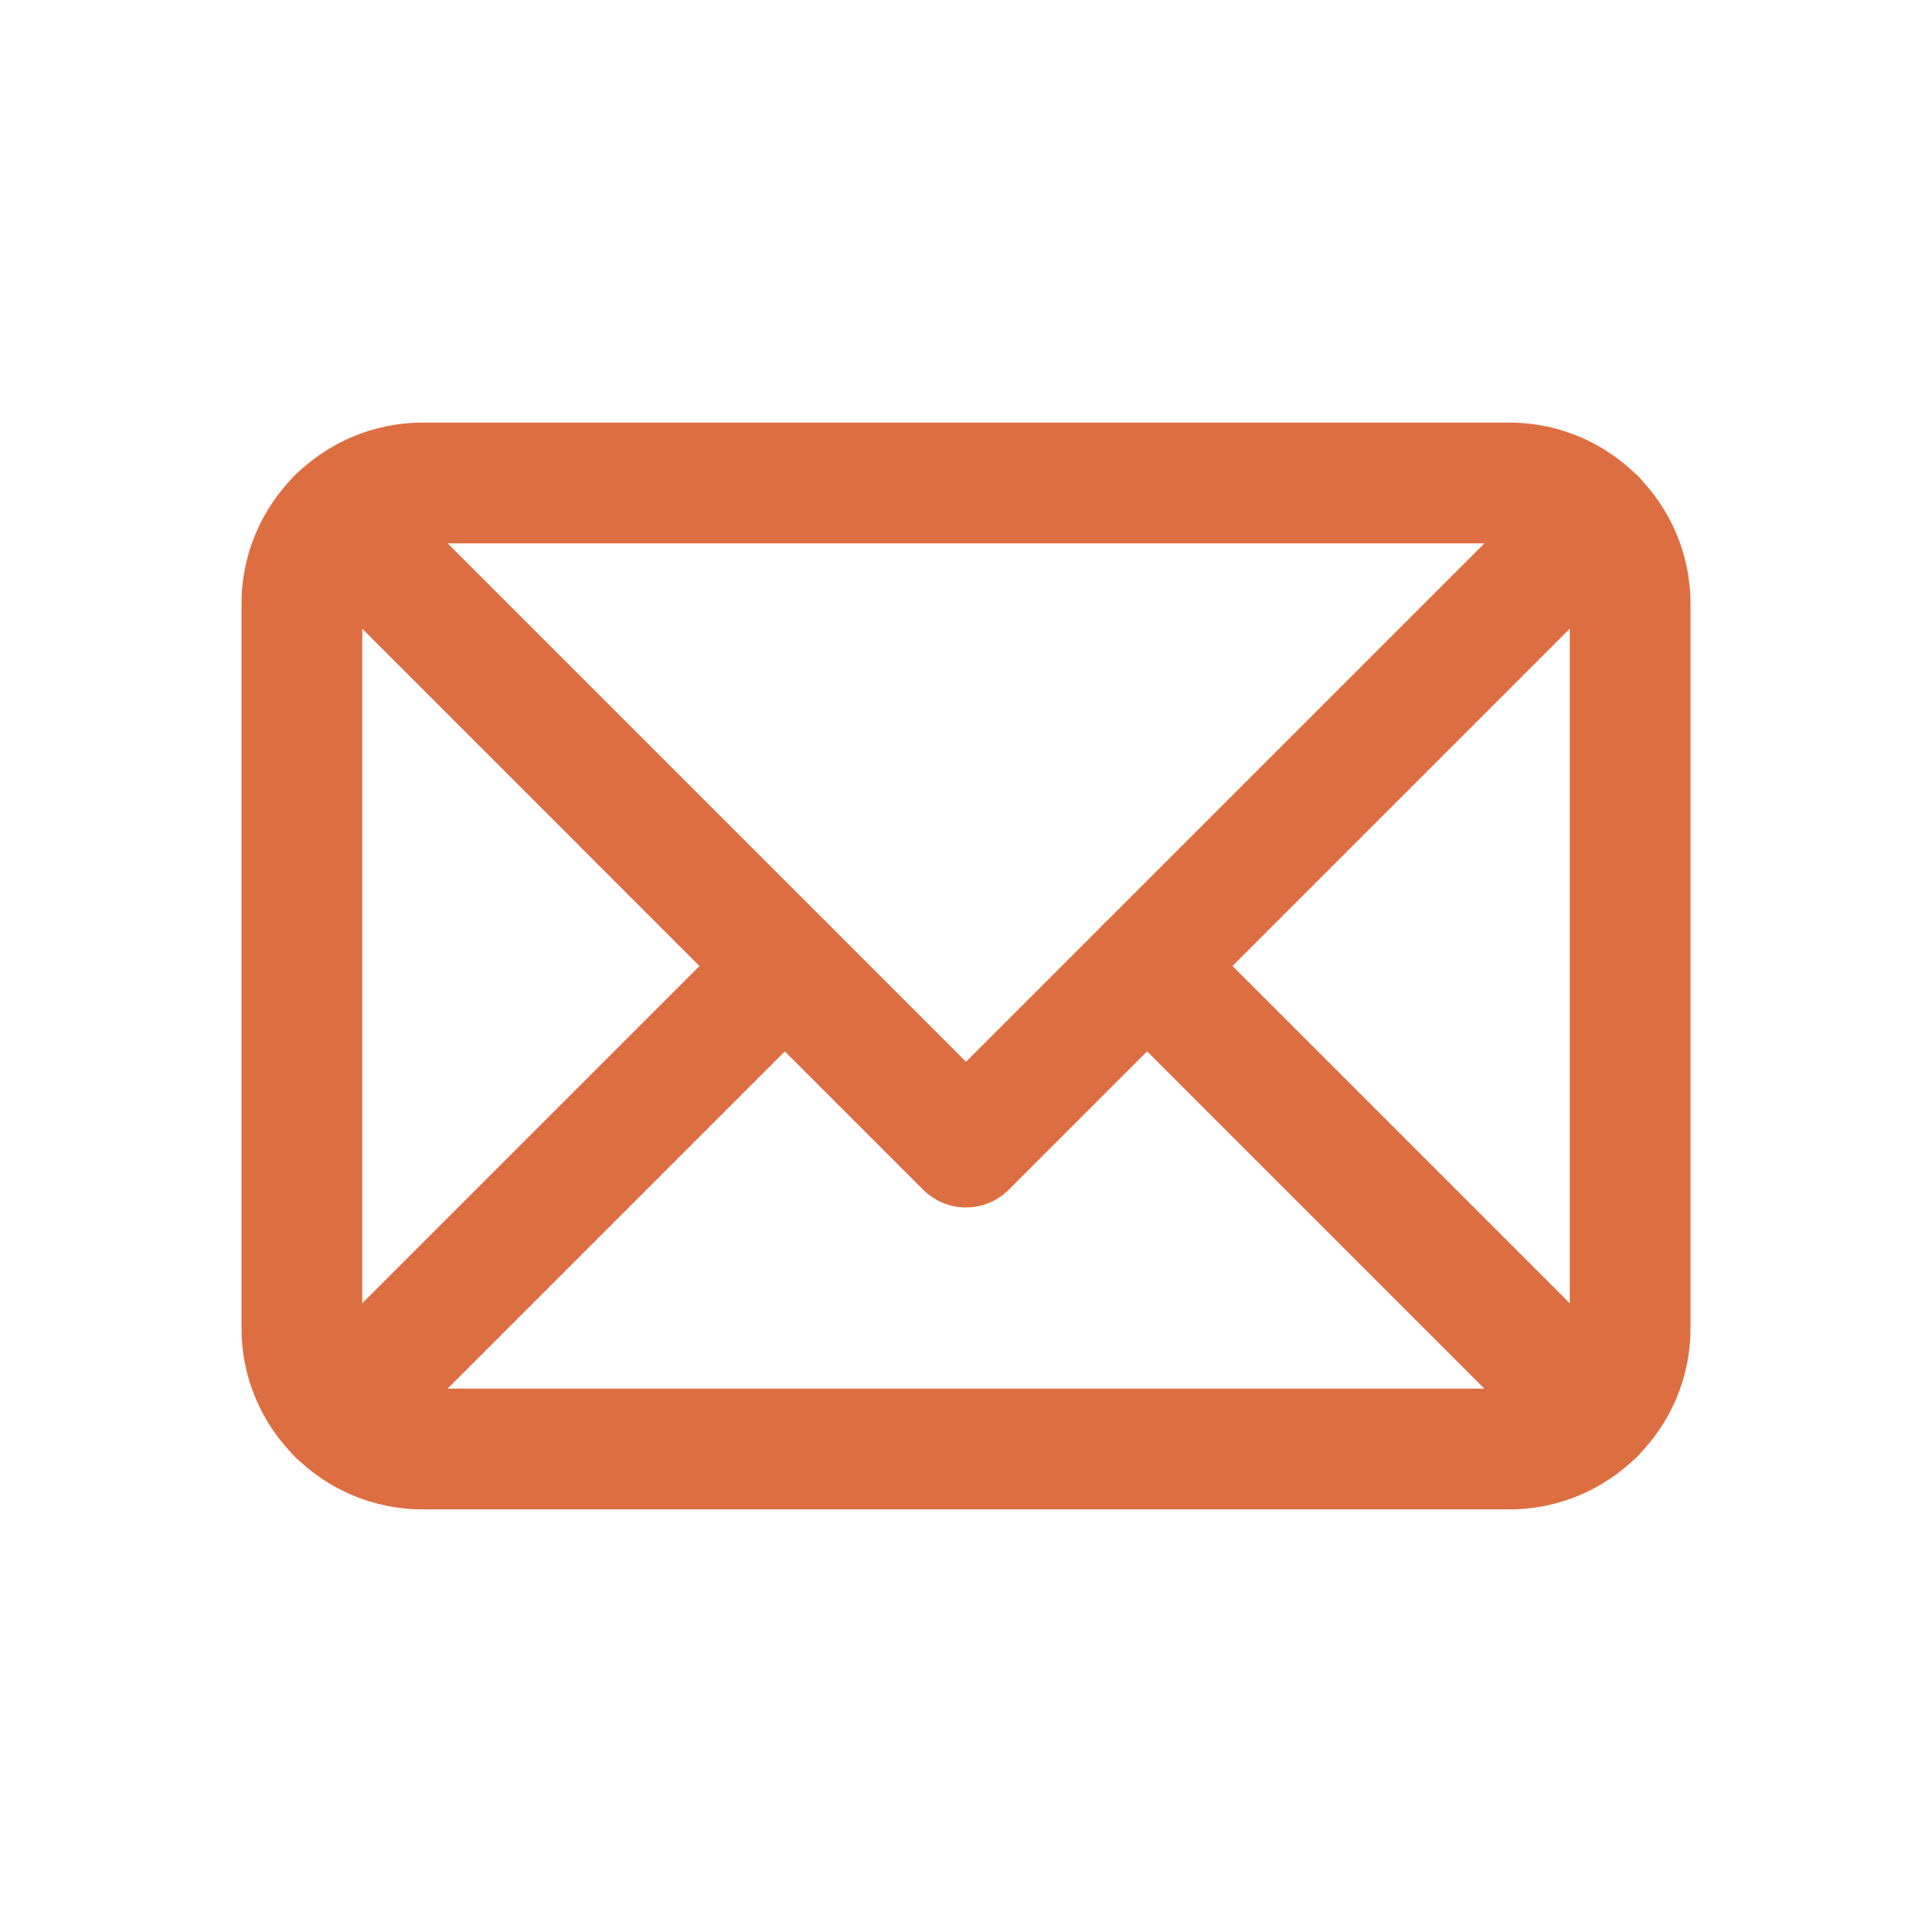
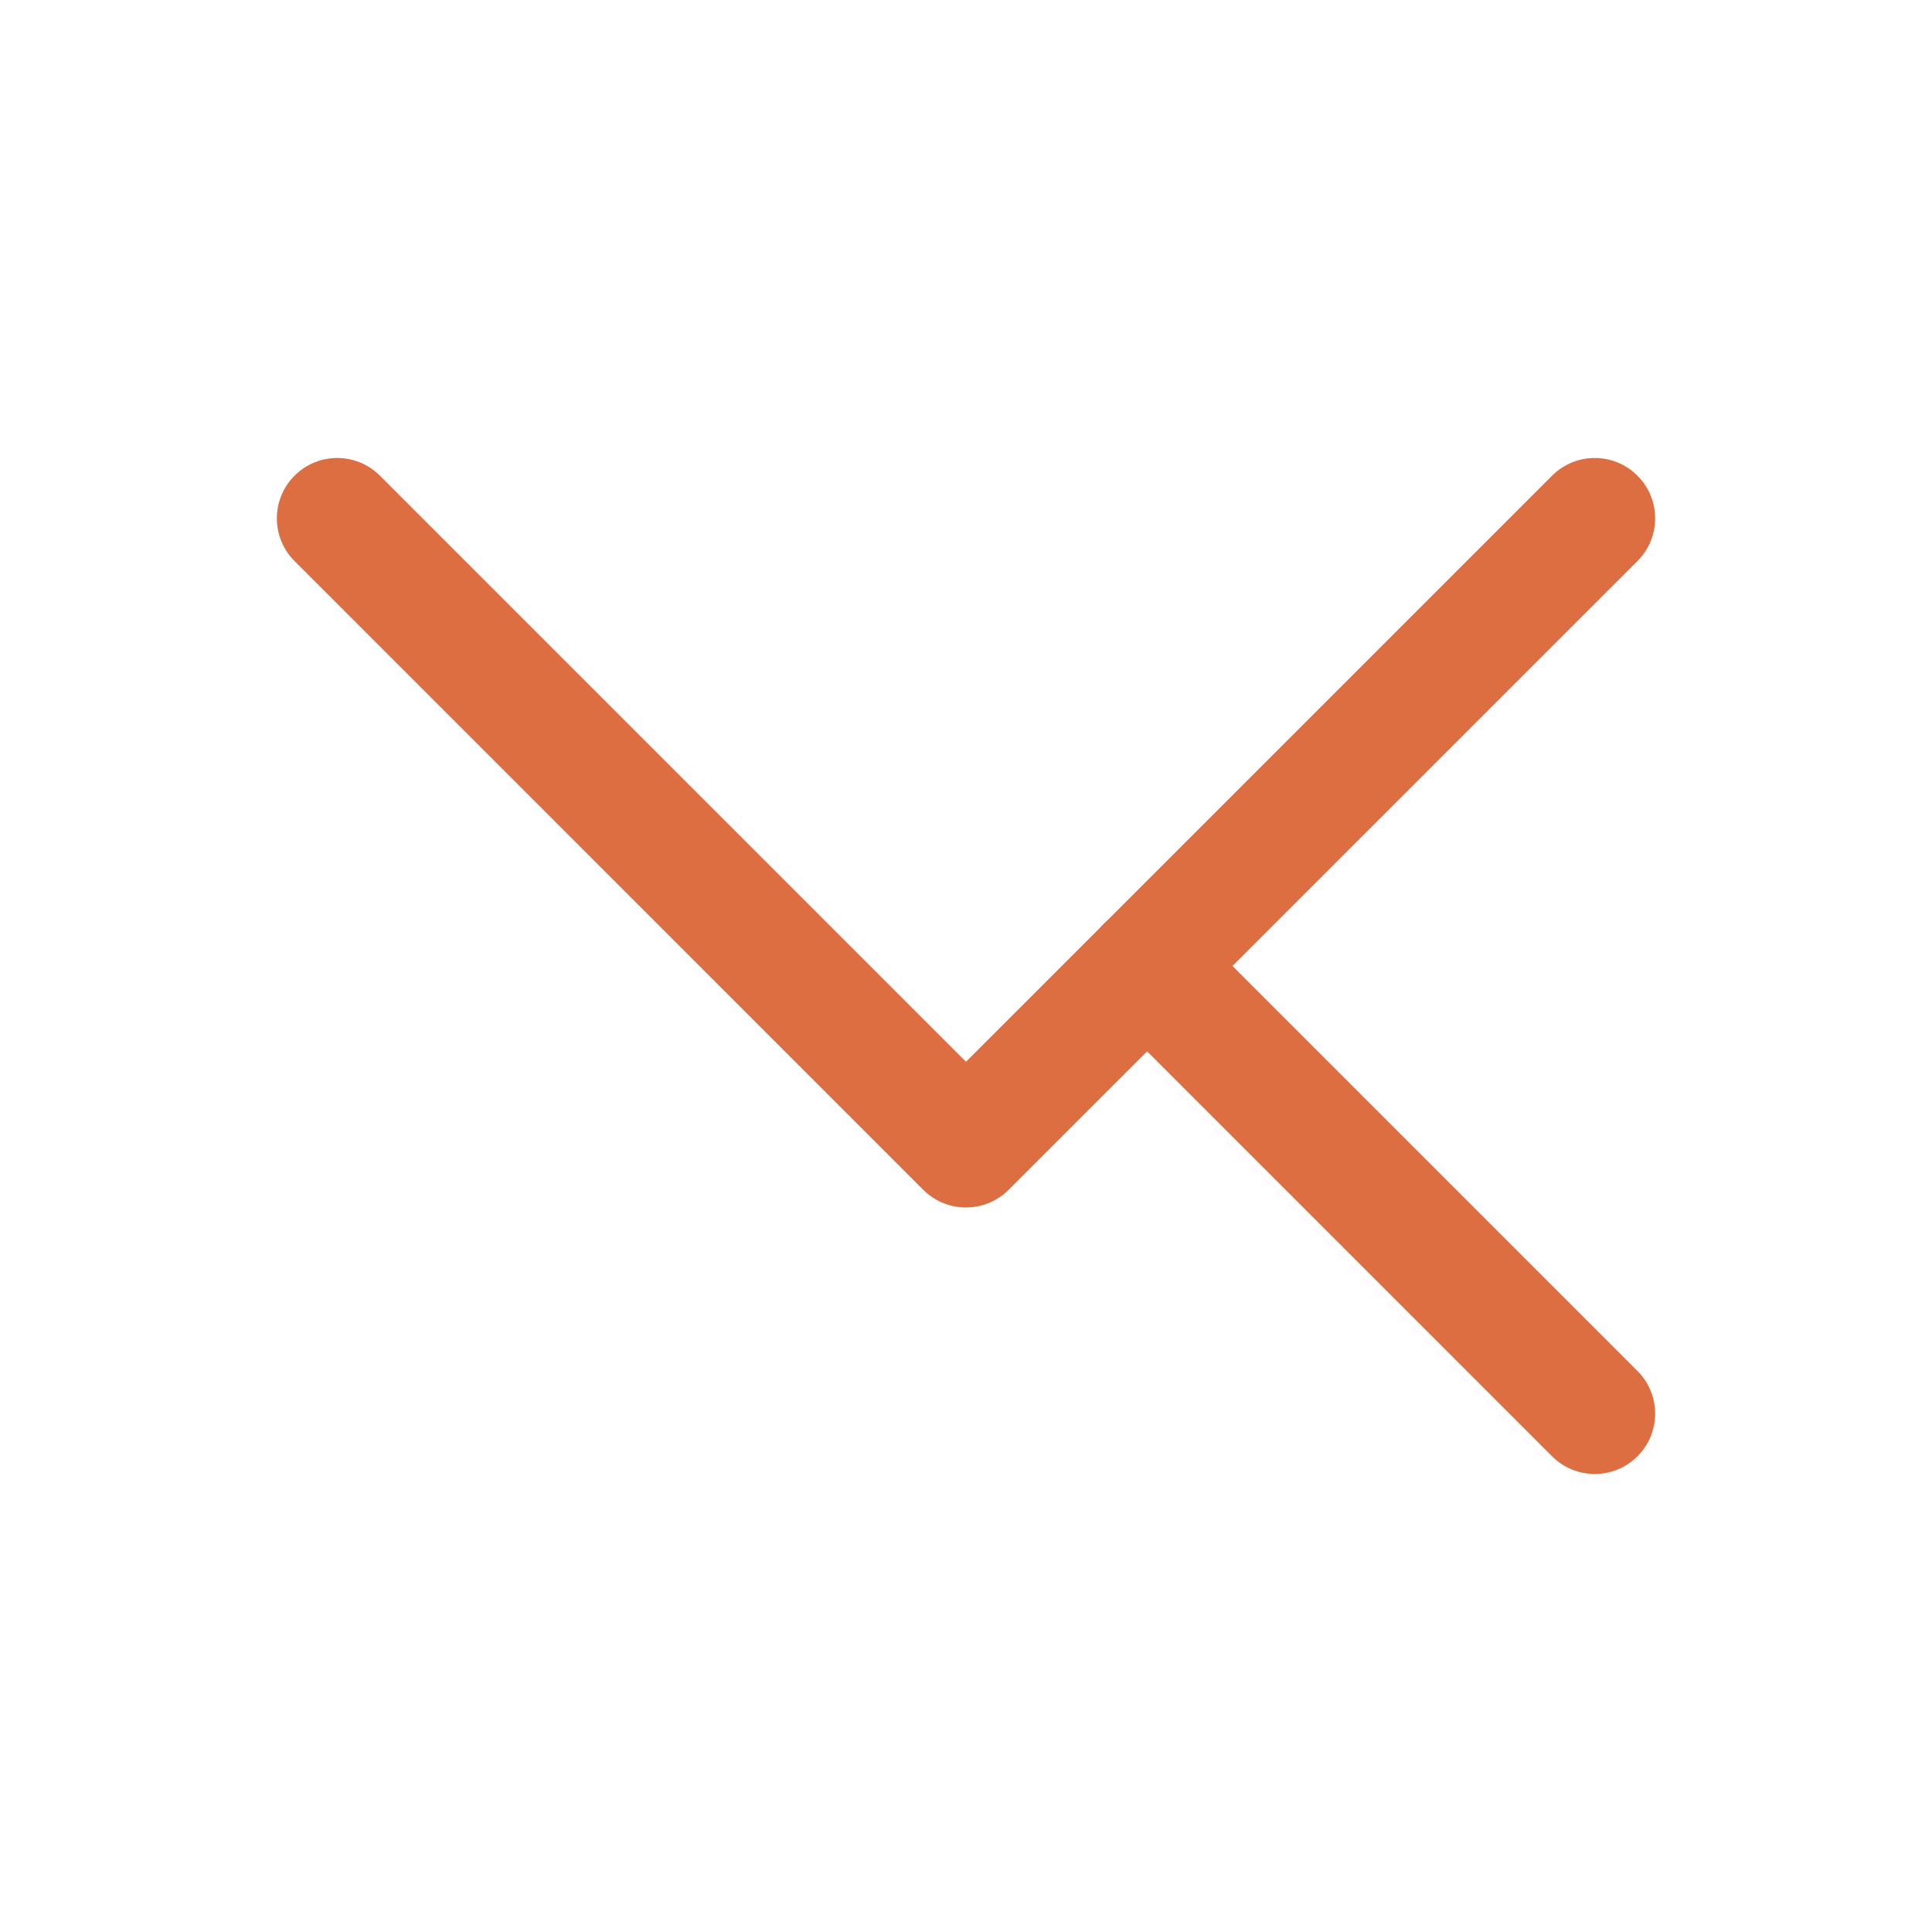
<svg xmlns="http://www.w3.org/2000/svg" id="Capa_2" width="48" height="48" viewBox="0 0 48 48">
  <defs>
    <style>.cls-1{fill:none;}.cls-2{fill:#dd6e42;}</style>
  </defs>
  <g id="Layer_2">
-     <path class="cls-2" d="m37.5,37.5H10.5c-2.481,0-4.5-2.019-4.5-4.5V15c0-2.481,2.019-4.5,4.5-4.5h27c2.481,0,4.5,2.019,4.5,4.5v18c0,2.481-2.019,4.5-4.5,4.5ZM10.5,13.5c-.827,0-1.5.673-1.5,1.5v18c0,.827.673,1.5,1.5,1.5h27c.827,0,1.5-.673,1.5-1.5V15c0-.827-.673-1.5-1.5-1.5H10.5Z" />
    <path class="cls-2" d="m24,30h0c-.398,0-.779-.158-1.061-.439L7.318,13.939c-.586-.586-.586-1.536,0-2.121.586-.586,1.535-.586,2.121,0l14.561,14.561,14.561-14.561c.586-.586,1.535-.586,2.121,0,.586.586.586,1.536,0,2.121l-15.622,15.621c-.281.281-.663.439-1.061.439Z" />
    <path class="cls-2" d="m39.622,36.621c-.384,0-.768-.146-1.061-.439l-11.121-11.121c-.586-.586-.586-1.536,0-2.121.586-.586,1.535-.586,2.121,0l11.121,11.121c.586.586.586,1.536,0,2.121-.293.293-.677.439-1.061.439Z" />
-     <path class="cls-2" d="m8.379,36.621c-.384,0-.768-.146-1.061-.439-.586-.586-.586-1.536,0-2.121l11.121-11.121c.586-.586,1.535-.586,2.121,0,.586.586.586,1.536,0,2.121l-11.121,11.121c-.293.293-.677.439-1.061.439Z" />
    <rect class="cls-1" width="48" height="48" />
  </g>
</svg>